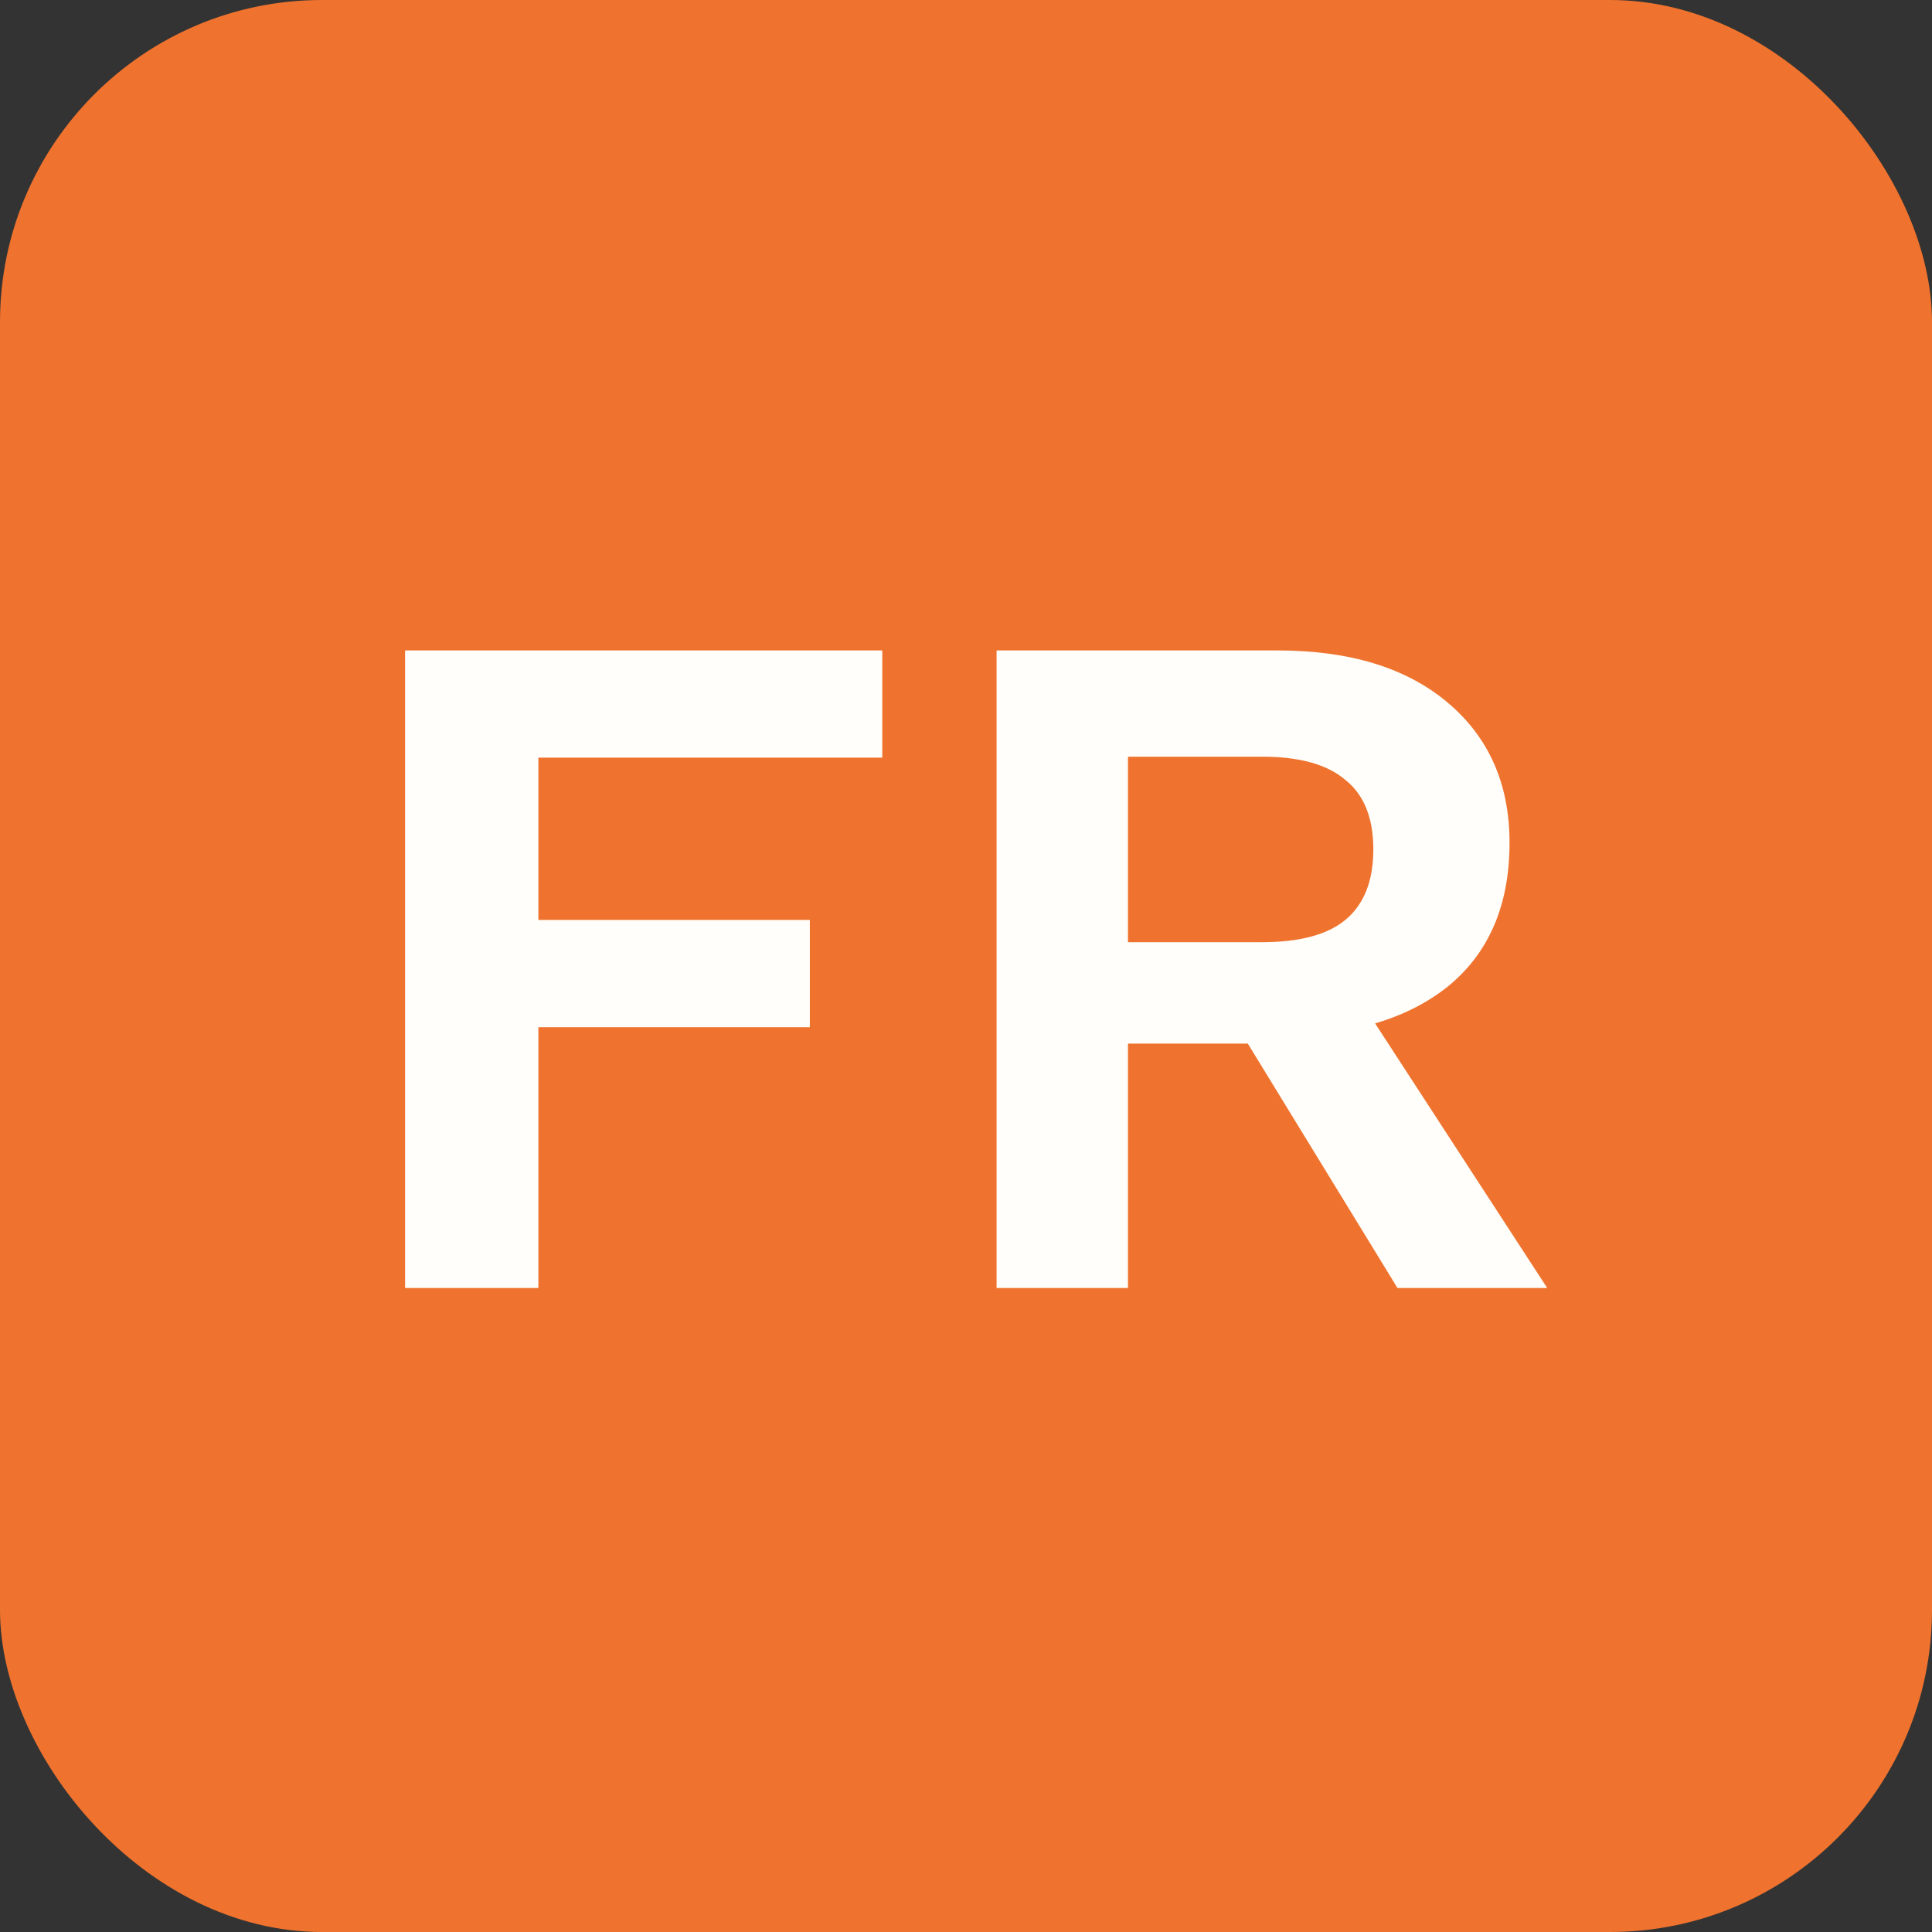
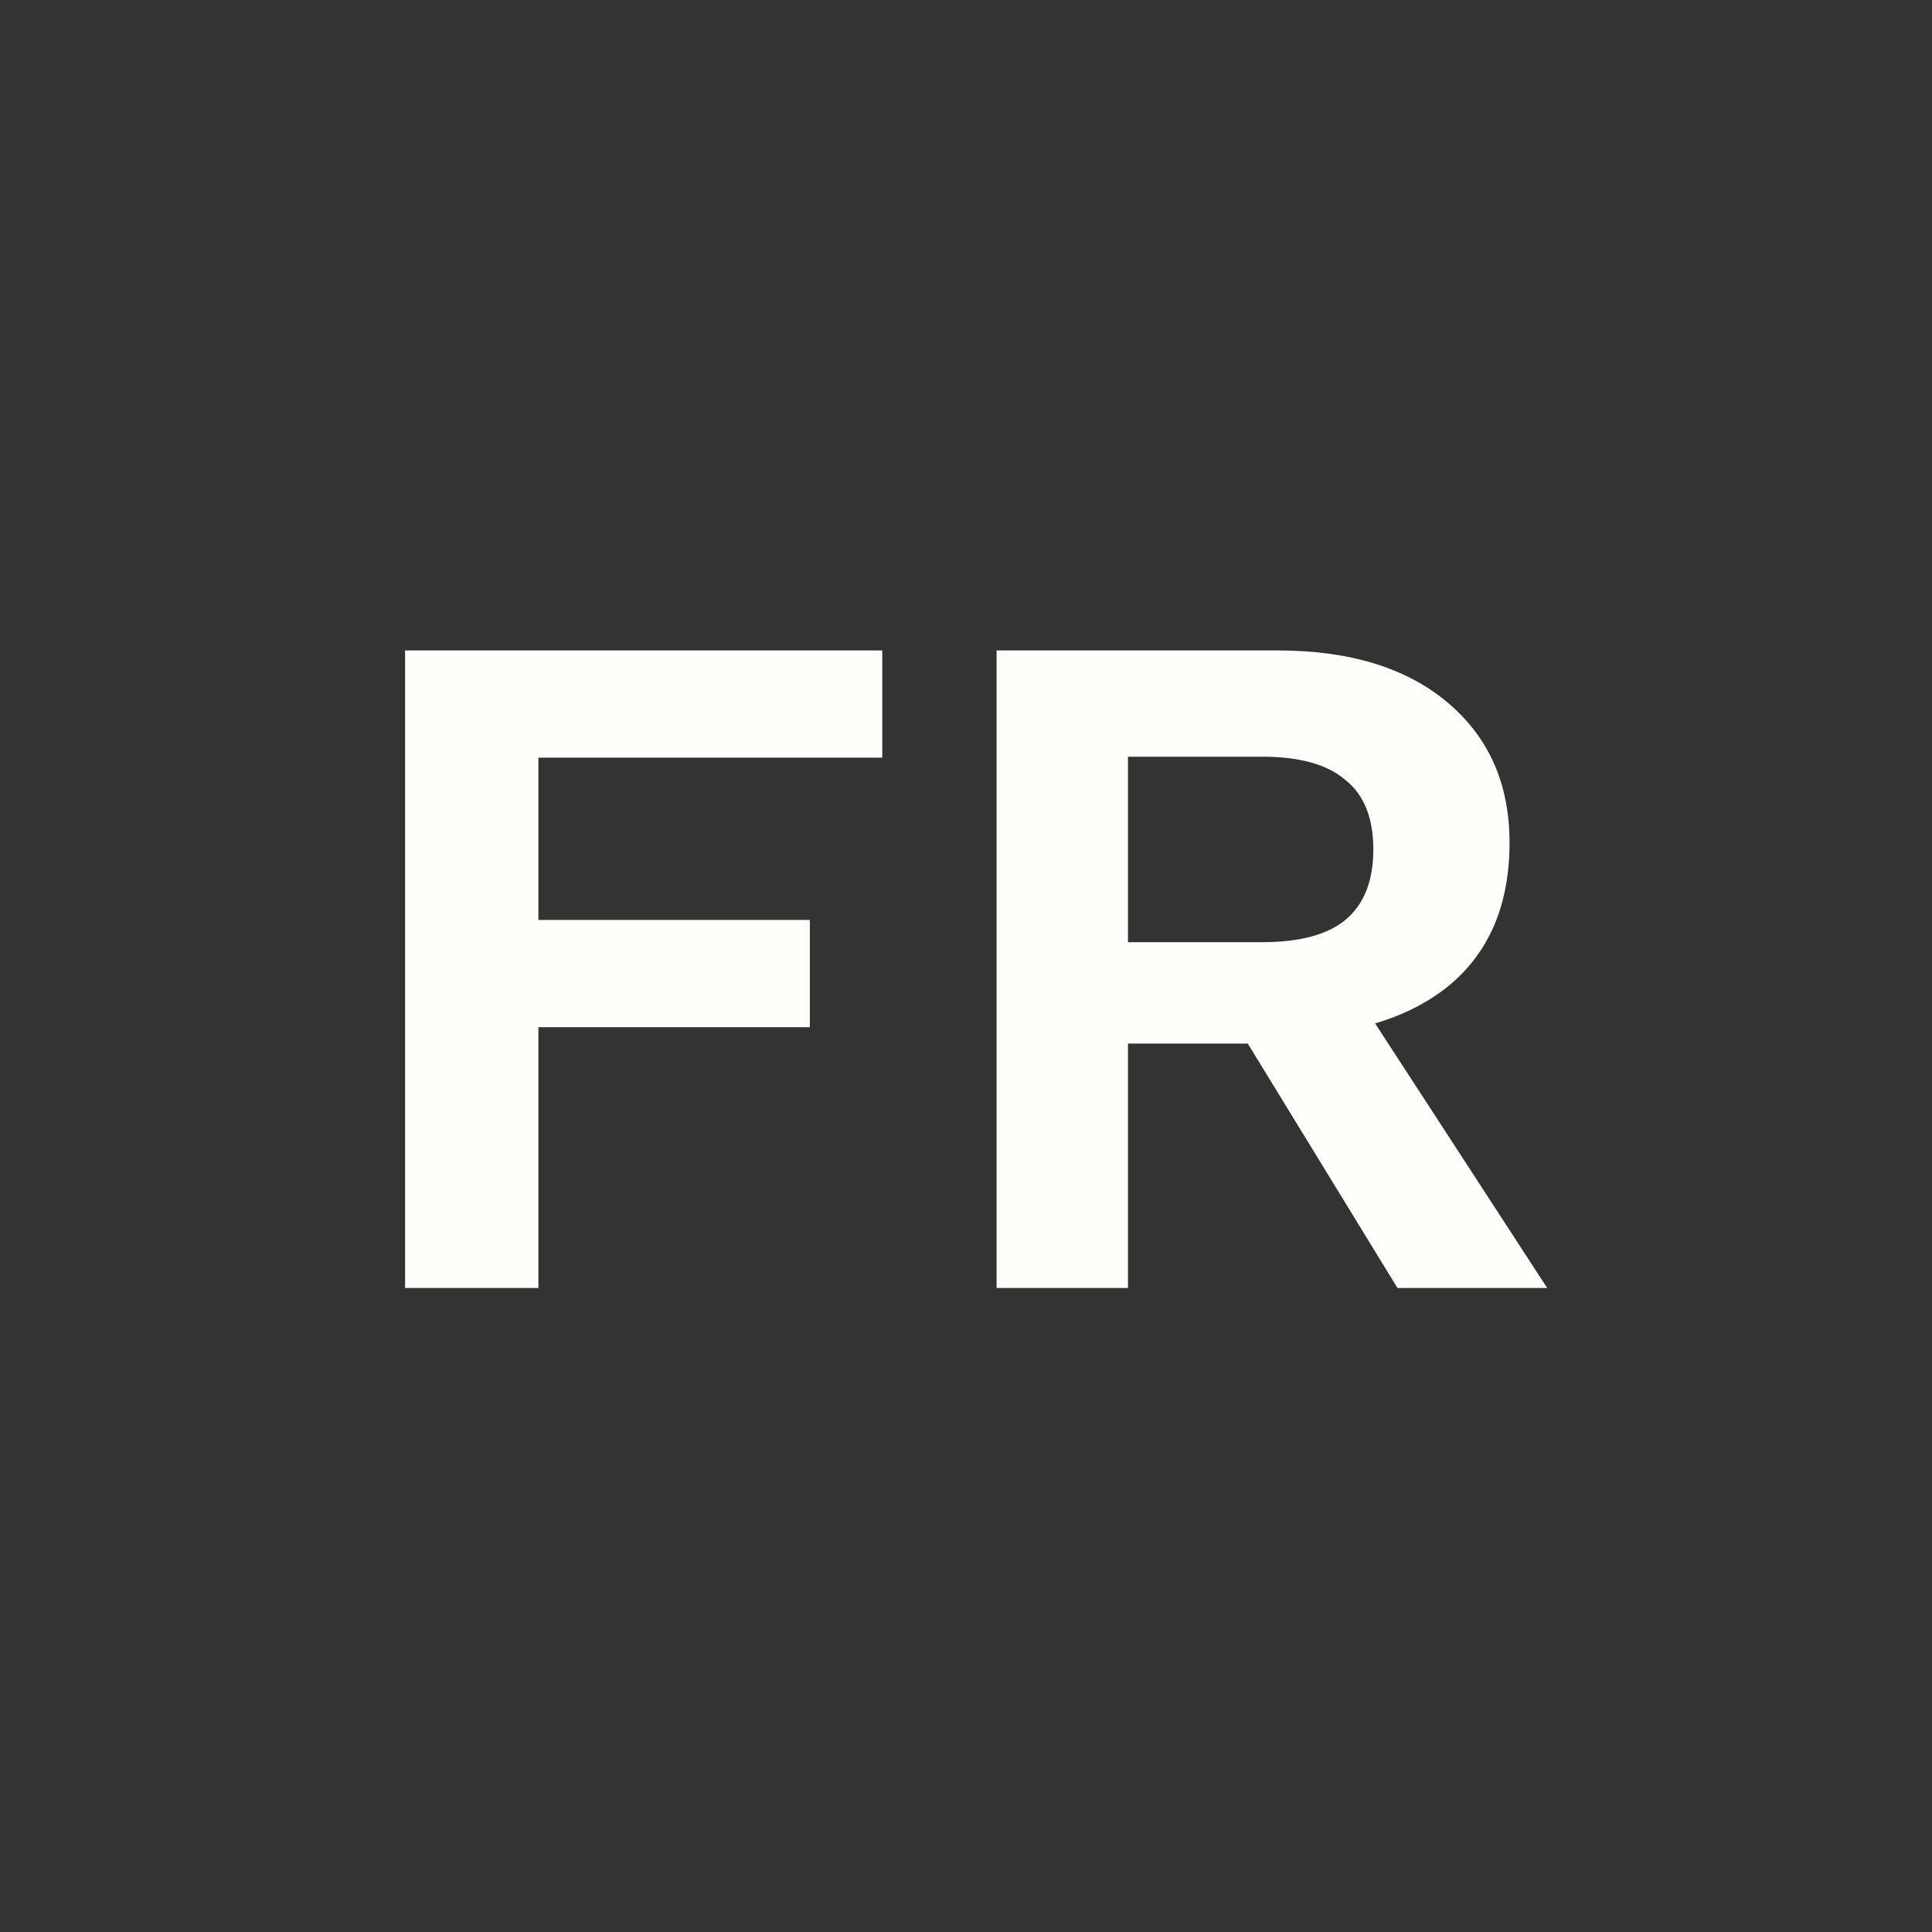
<svg xmlns="http://www.w3.org/2000/svg" width="24" height="24" viewBox="0 0 24 24" fill="none">
  <rect x="0" y="0" width="24" height="24" fill="#333333" stroke="none" />
-   <rect width="24" height="24" rx="4" fill="#EF732E" />
  <path d="M10.96 9.412L6.688 9.412V11.428H10.06V12.76H6.688L6.688 16H5.032L5.032 8.08L10.96 8.08V9.412ZM15.872 8.08C16.768 8.08 17.472 8.296 17.984 8.728C18.496 9.16 18.752 9.74 18.752 10.468C18.752 11.244 18.496 11.84 17.984 12.256C17.472 12.664 16.772 12.868 15.884 12.868L15.716 12.964H14.012L14.012 16H12.38L12.38 8.08H15.872ZM15.68 11.704C16.144 11.704 16.488 11.612 16.712 11.428C16.944 11.236 17.06 10.944 17.06 10.552C17.06 10.16 16.944 9.872 16.712 9.688C16.488 9.496 16.144 9.4 15.68 9.4H14.012V11.704H15.68ZM16.652 12.052L19.22 16H17.36L15.236 12.532L16.652 12.052Z" fill="#FFFEFA" />
</svg>